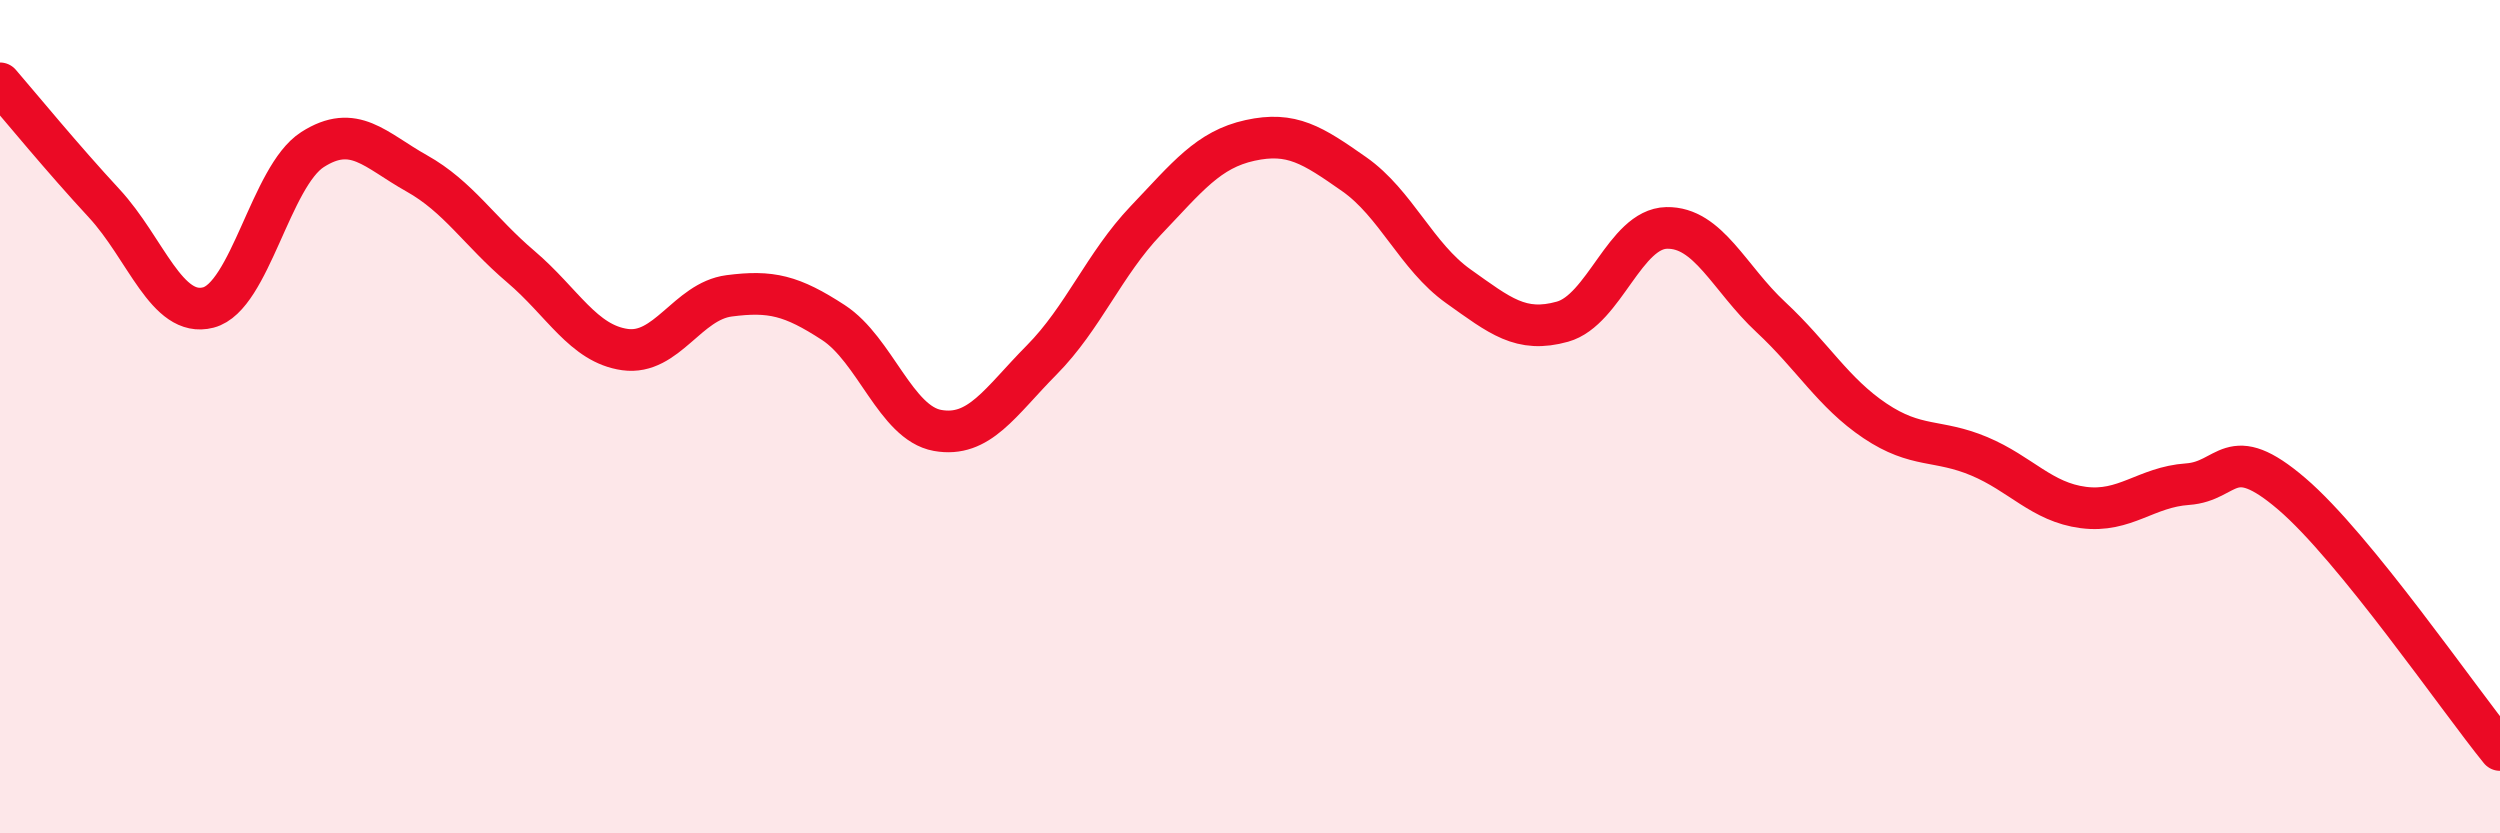
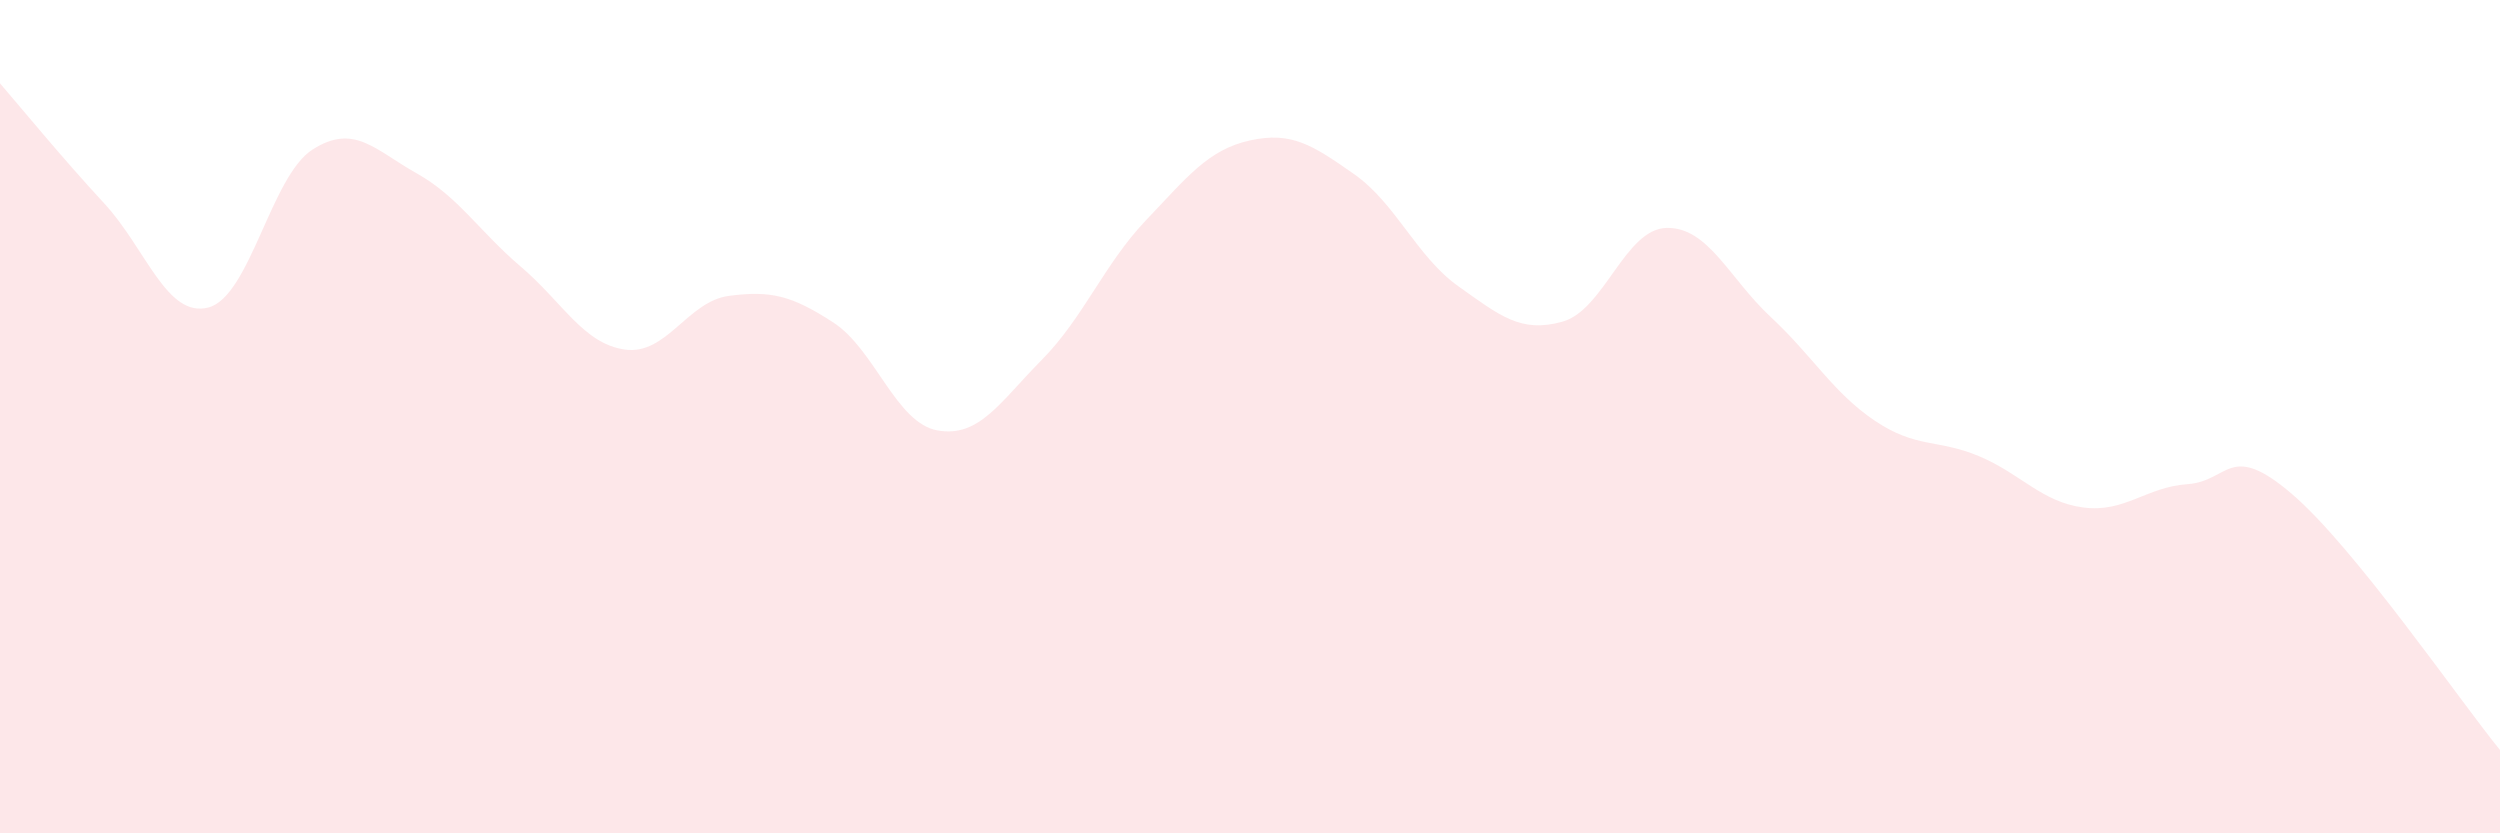
<svg xmlns="http://www.w3.org/2000/svg" width="60" height="20" viewBox="0 0 60 20">
  <path d="M 0,2 C 0.5,2.58 1.5,3.8 2.5,4.88 C 3.5,5.96 4,7.64 5,7.38 C 6,7.12 6.5,4.23 7.5,3.59 C 8.5,2.95 9,3.6 10,4.16 C 11,4.72 11.5,5.55 12.5,6.4 C 13.5,7.25 14,8.25 15,8.39 C 16,8.53 16.5,7.23 17.5,7.1 C 18.5,6.97 19,7.09 20,7.74 C 21,8.39 21.5,10.15 22.5,10.33 C 23.5,10.51 24,9.65 25,8.64 C 26,7.63 26.5,6.34 27.5,5.29 C 28.5,4.24 29,3.59 30,3.37 C 31,3.15 31.5,3.48 32.5,4.18 C 33.5,4.88 34,6.16 35,6.87 C 36,7.58 36.5,8 37.5,7.72 C 38.5,7.44 39,5.49 40,5.47 C 41,5.45 41.5,6.68 42.5,7.61 C 43.5,8.54 44,9.43 45,10.1 C 46,10.77 46.5,10.53 47.5,10.95 C 48.5,11.37 49,12.05 50,12.18 C 51,12.31 51.5,11.69 52.5,11.62 C 53.5,11.55 53.5,10.57 55,11.85 C 56.5,13.13 59,16.77 60,18L60 20L0 20Z" fill="#EB0A25" opacity="0.1" stroke-linecap="round" stroke-linejoin="round" />
-   <path d="M 0,2 C 0.5,2.58 1.5,3.8 2.5,4.88 C 3.5,5.96 4,7.64 5,7.38 C 6,7.12 6.5,4.23 7.5,3.59 C 8.5,2.95 9,3.6 10,4.16 C 11,4.72 11.5,5.55 12.5,6.4 C 13.5,7.25 14,8.25 15,8.39 C 16,8.53 16.5,7.23 17.5,7.1 C 18.5,6.97 19,7.09 20,7.74 C 21,8.39 21.5,10.15 22.5,10.33 C 23.5,10.51 24,9.65 25,8.64 C 26,7.63 26.5,6.34 27.5,5.29 C 28.5,4.24 29,3.59 30,3.37 C 31,3.15 31.5,3.48 32.5,4.18 C 33.5,4.88 34,6.16 35,6.87 C 36,7.58 36.5,8 37.5,7.72 C 38.5,7.44 39,5.49 40,5.47 C 41,5.45 41.5,6.68 42.5,7.61 C 43.5,8.54 44,9.43 45,10.1 C 46,10.77 46.5,10.53 47.5,10.95 C 48.5,11.37 49,12.05 50,12.18 C 51,12.31 51.5,11.69 52.5,11.62 C 53.5,11.55 53.5,10.57 55,11.85 C 56.5,13.13 59,16.77 60,18" stroke="#EB0A25" stroke-width="1" fill="none" stroke-linecap="round" stroke-linejoin="round" />
</svg>